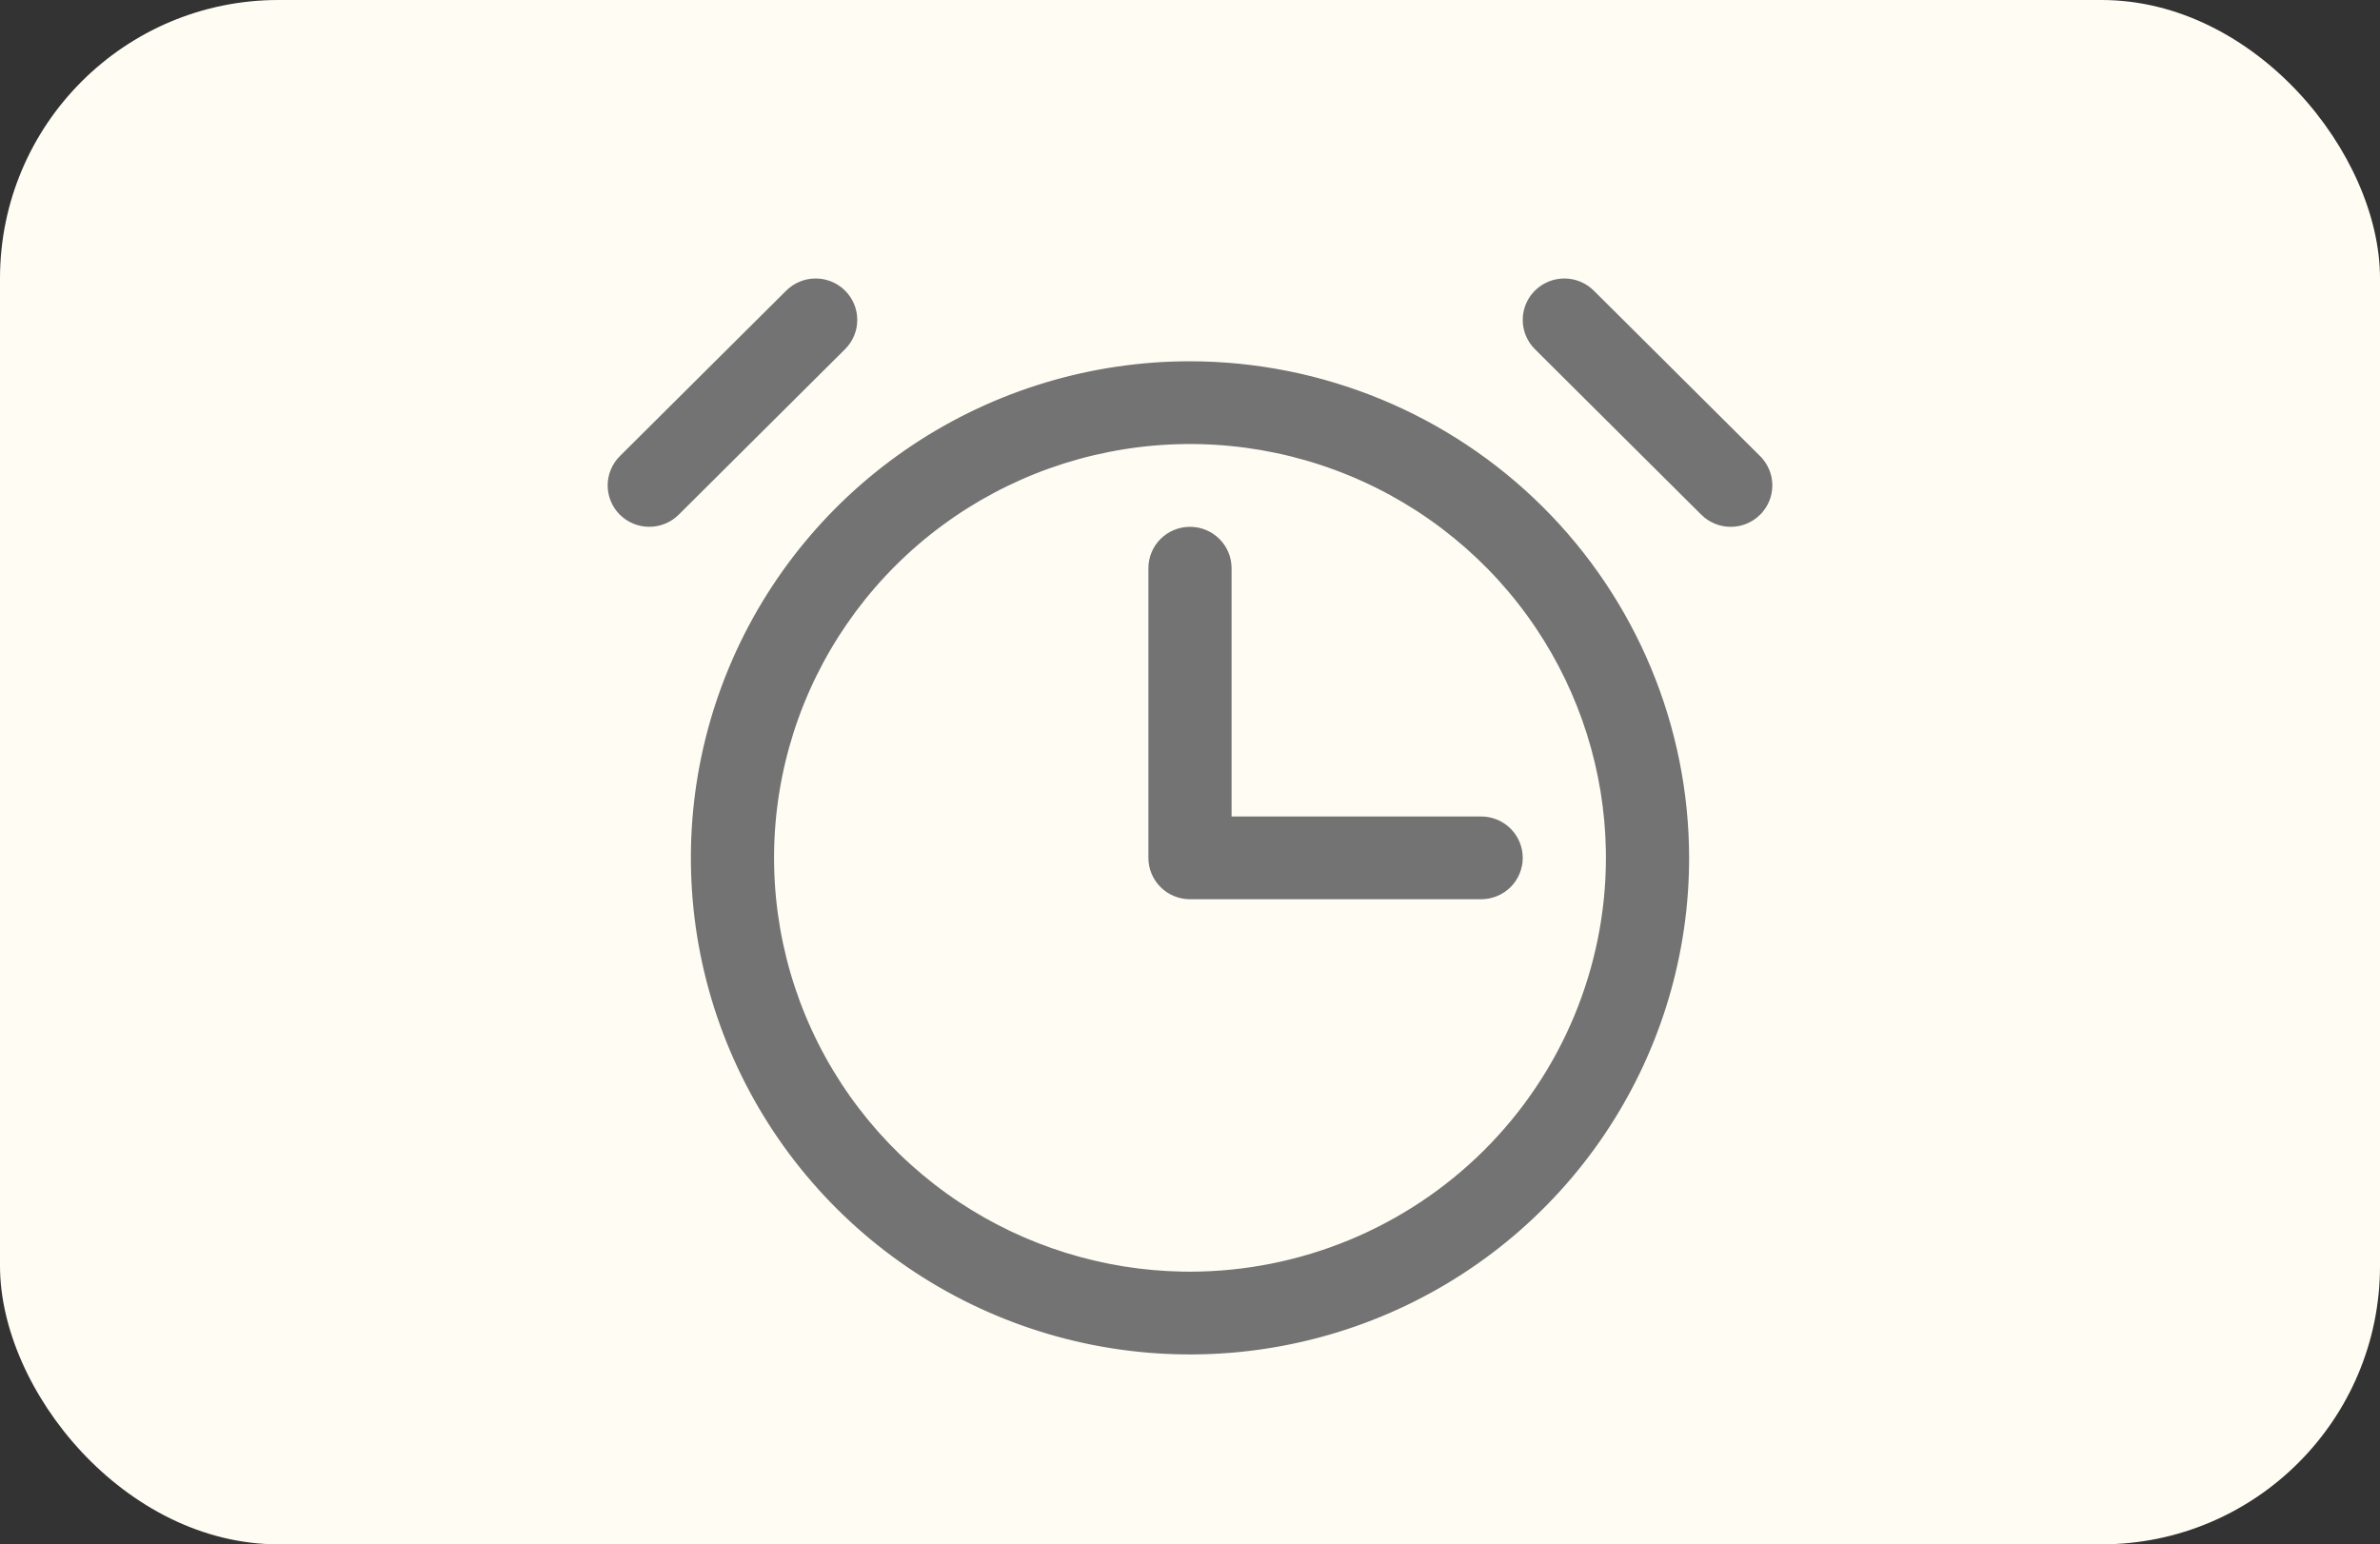
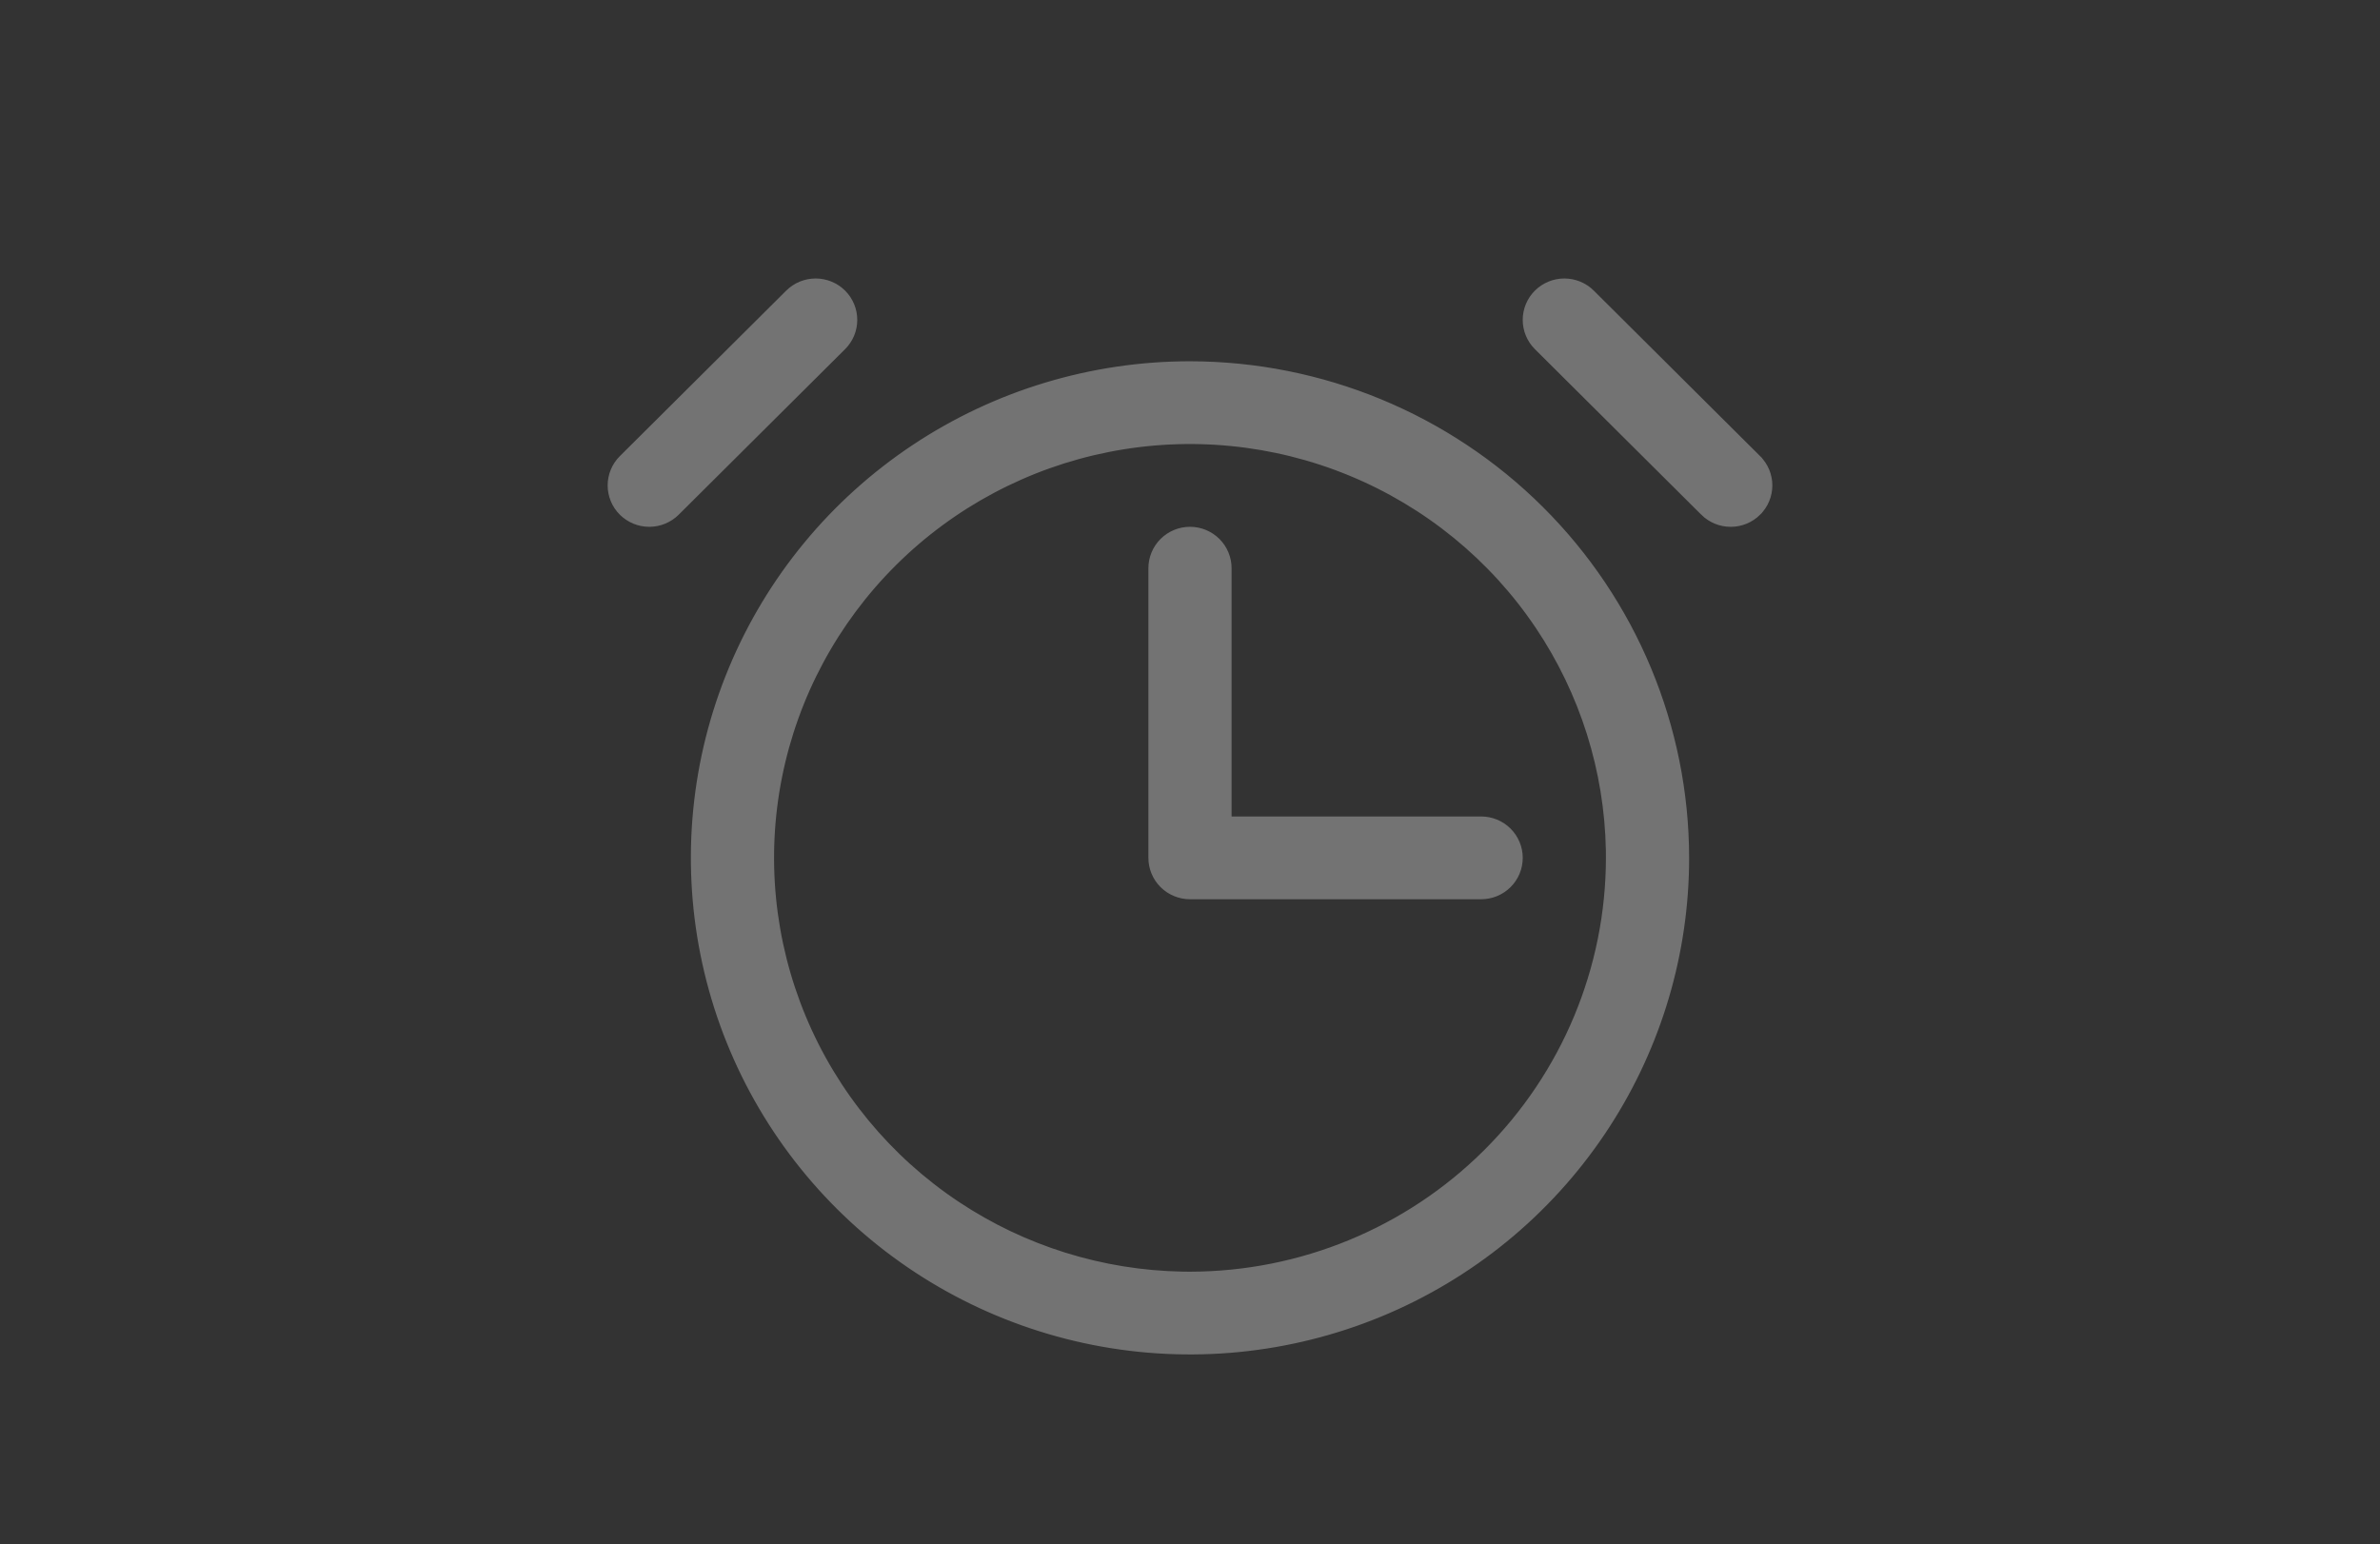
<svg xmlns="http://www.w3.org/2000/svg" width="188" height="122" viewBox="0 0 188 122" fill="none">
  <rect x="0" y="0" width="188" height="122" fill="#333333" stroke="none" />
-   <rect width="188" height="122" rx="22" fill="#FFFDF3" />
  <path d="M93.999 29.04C104.32 29.052 114.215 33.136 121.513 40.398C128.81 47.658 132.915 57.503 132.927 67.77L132.92 68.487C132.782 75.896 130.51 83.116 126.366 89.286C122.089 95.655 116.011 100.62 108.897 103.552C101.784 106.483 93.957 107.25 86.405 105.756C78.854 104.261 71.918 100.572 66.474 95.155C61.03 89.739 57.323 82.838 55.821 75.325C54.319 67.813 55.09 60.026 58.036 52.949C60.982 45.873 65.971 39.824 72.372 35.568C78.773 31.312 86.3 29.04 93.999 29.04ZM106.764 37.105C100.669 34.593 93.963 33.935 87.493 35.216C81.023 36.496 75.08 39.657 70.415 44.299C65.75 48.941 62.572 54.855 61.285 61.294C59.998 67.733 60.659 74.407 63.184 80.473C65.708 86.538 69.984 91.721 75.469 95.368C80.783 98.901 87.001 100.838 93.382 100.956L94 100.962C102.842 100.952 111.321 97.453 117.574 91.231C123.828 85.008 127.346 76.571 127.355 67.77L127.35 67.155C127.231 60.805 125.284 54.617 121.733 49.329C118.068 43.871 112.858 39.616 106.764 37.105ZM94 42.117C94.739 42.117 95.448 42.409 95.97 42.929C96.492 43.448 96.785 44.152 96.785 44.886V65.001H116.998C117.737 65.001 118.447 65.293 118.969 65.812C119.491 66.332 119.784 67.037 119.784 67.77C119.784 68.504 119.491 69.208 118.969 69.728C118.447 70.247 117.737 70.539 116.998 70.539H94C93.26 70.539 92.552 70.247 92.029 69.728C91.507 69.208 91.214 68.504 91.214 67.77V44.886C91.214 44.152 91.507 43.448 92.029 42.929C92.552 42.409 93.26 42.117 94 42.117ZM123.569 22.5C124.309 22.5 125.019 22.793 125.542 23.312L138.684 36.389V36.39C138.942 36.647 139.148 36.952 139.288 37.288C139.428 37.624 139.5 37.984 139.5 38.348C139.5 38.711 139.428 39.071 139.288 39.407C139.148 39.743 138.942 40.048 138.684 40.306V40.307C138.425 40.564 138.118 40.769 137.779 40.908C137.441 41.048 137.078 41.119 136.712 41.119C136.346 41.119 135.983 41.048 135.645 40.908C135.306 40.769 134.999 40.564 134.74 40.307V40.306L121.598 27.23C121.075 26.71 120.782 26.005 120.782 25.27C120.782 24.537 121.075 23.832 121.598 23.312C122.12 22.793 122.829 22.5 123.569 22.5ZM64.43 22.5C64.796 22.5 65.159 22.572 65.497 22.711C65.835 22.85 66.143 23.055 66.401 23.312C66.66 23.57 66.865 23.875 67.005 24.211C67.145 24.547 67.217 24.907 67.217 25.27C67.217 25.634 67.145 25.995 67.005 26.331C66.865 26.667 66.66 26.972 66.401 27.23L53.259 40.306C52.736 40.826 52.027 41.118 51.287 41.118C50.547 41.118 49.838 40.825 49.315 40.306C48.793 39.786 48.5 39.082 48.5 38.348C48.5 37.614 48.793 36.908 49.315 36.389L62.458 23.312C62.717 23.055 63.024 22.85 63.362 22.711C63.701 22.572 64.063 22.5 64.43 22.5Z" fill="#737373" stroke="#737373" />
</svg>